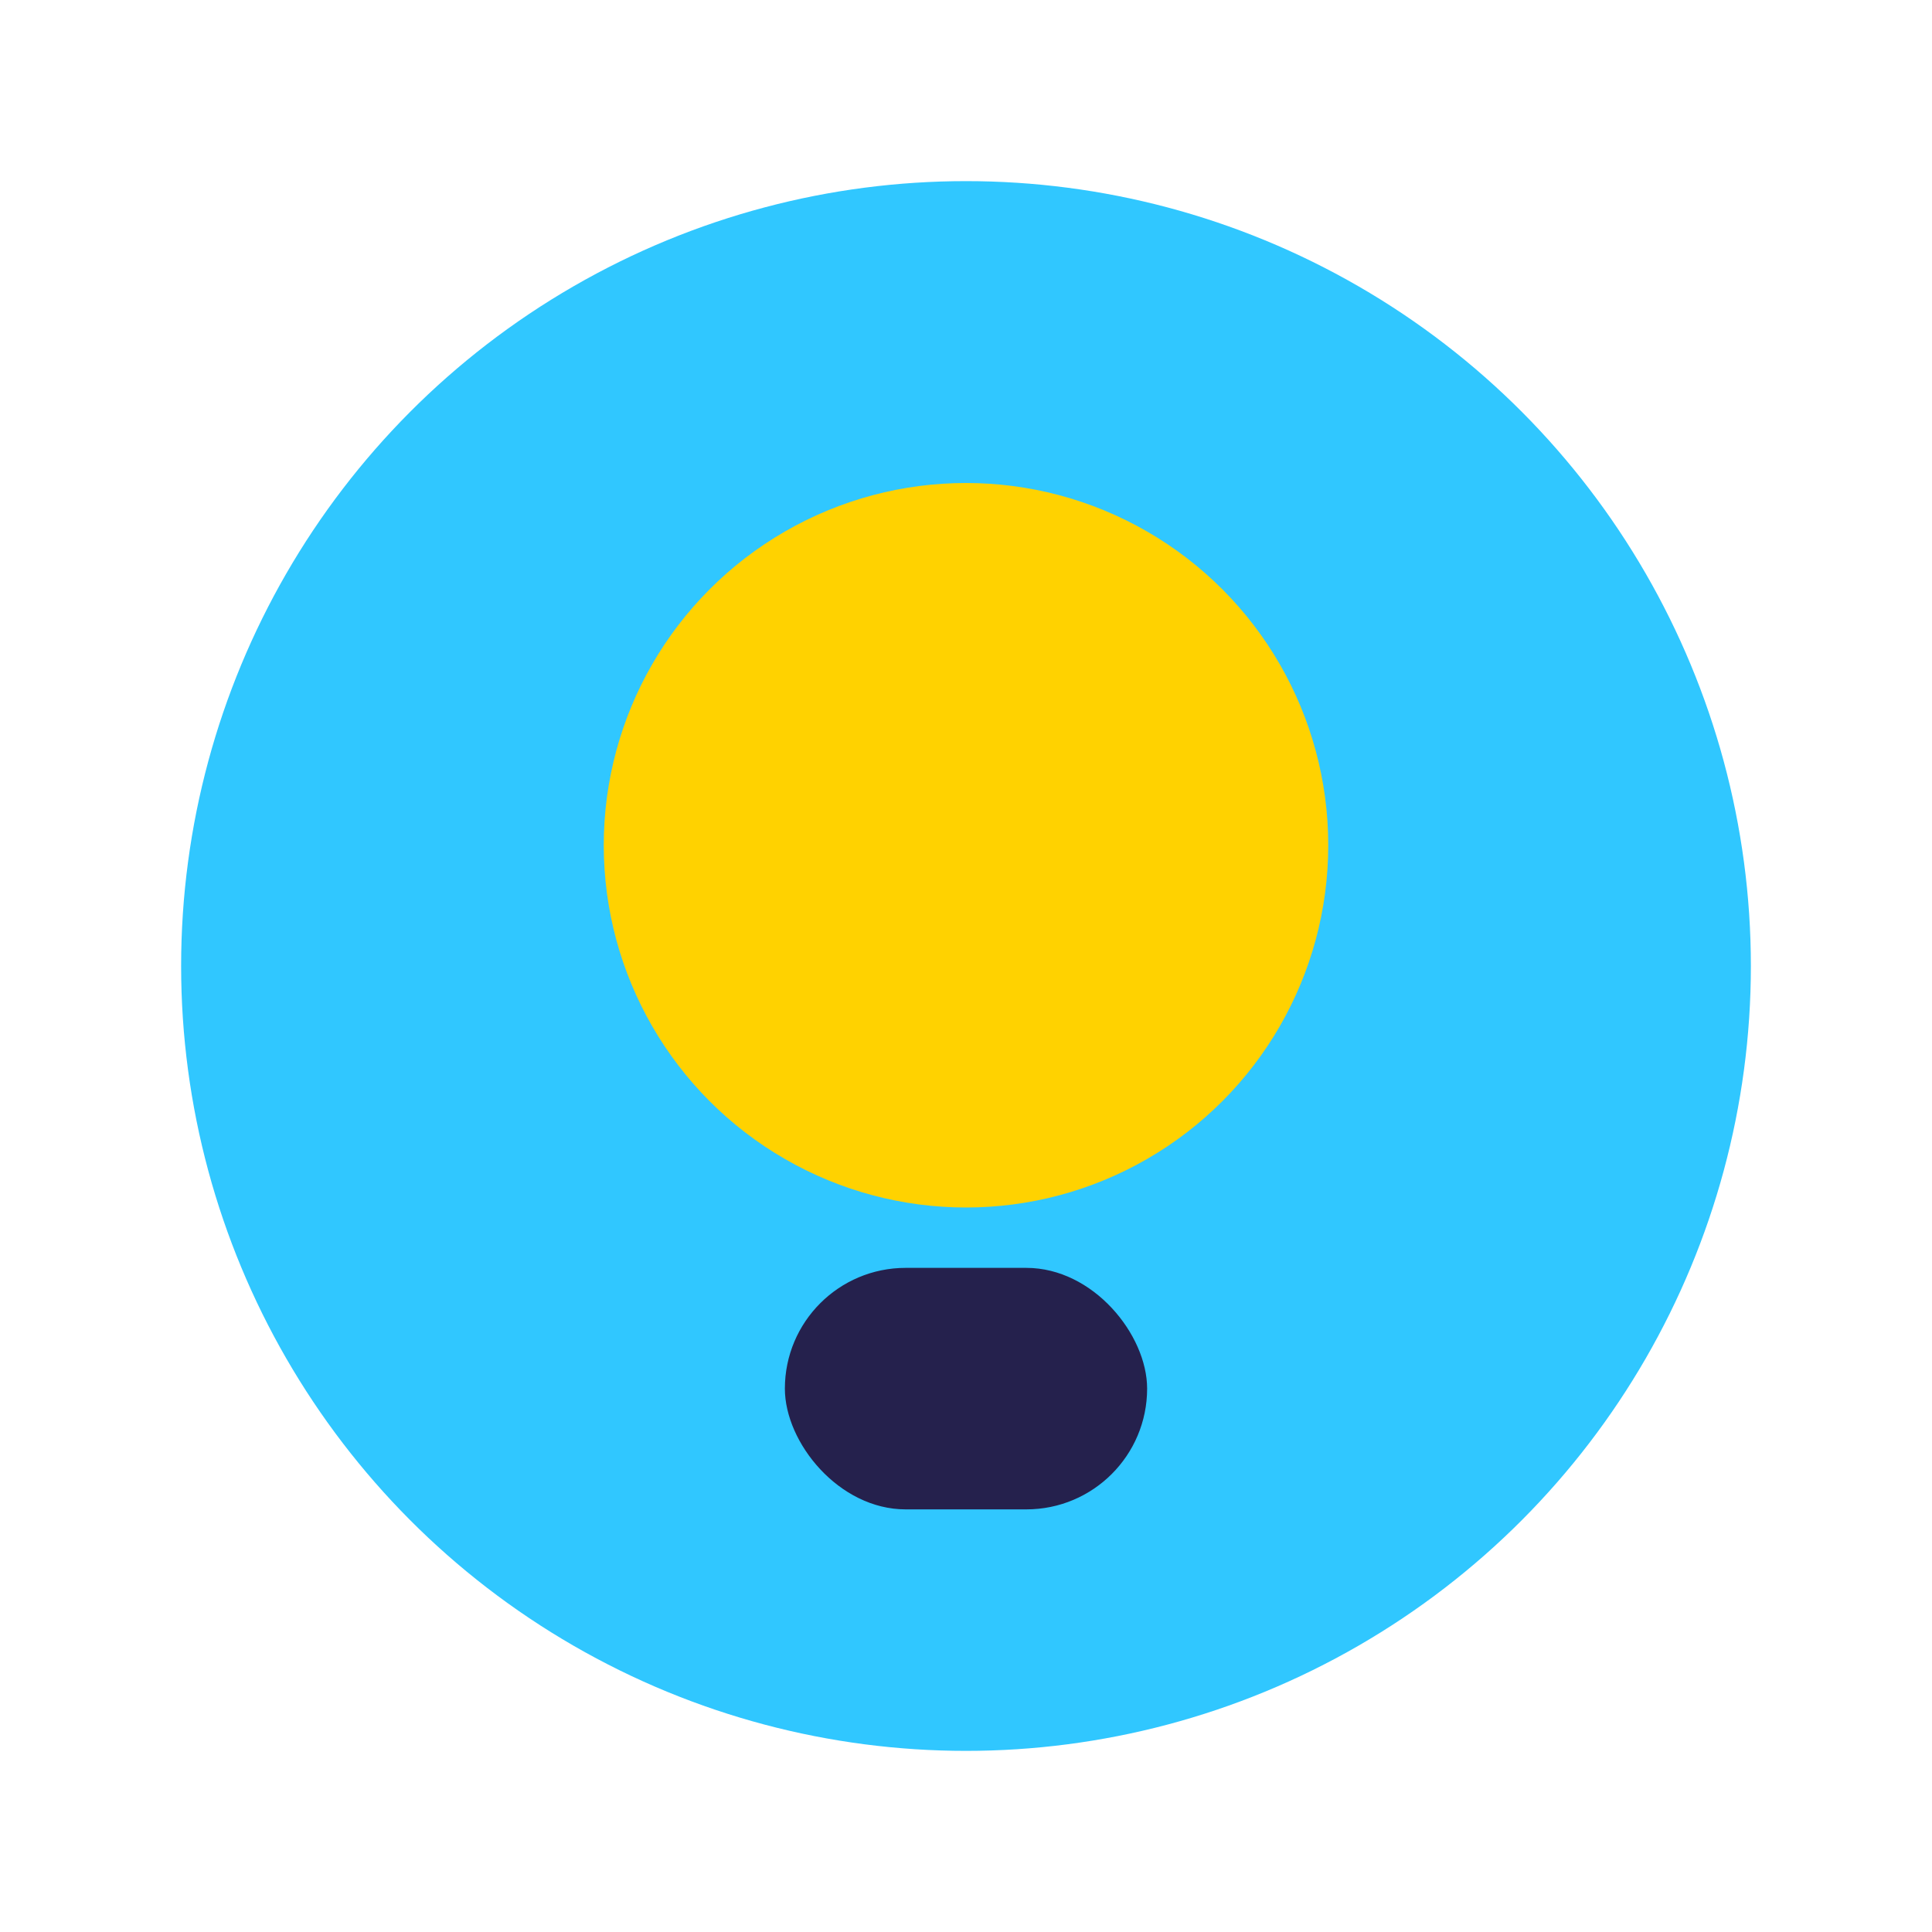
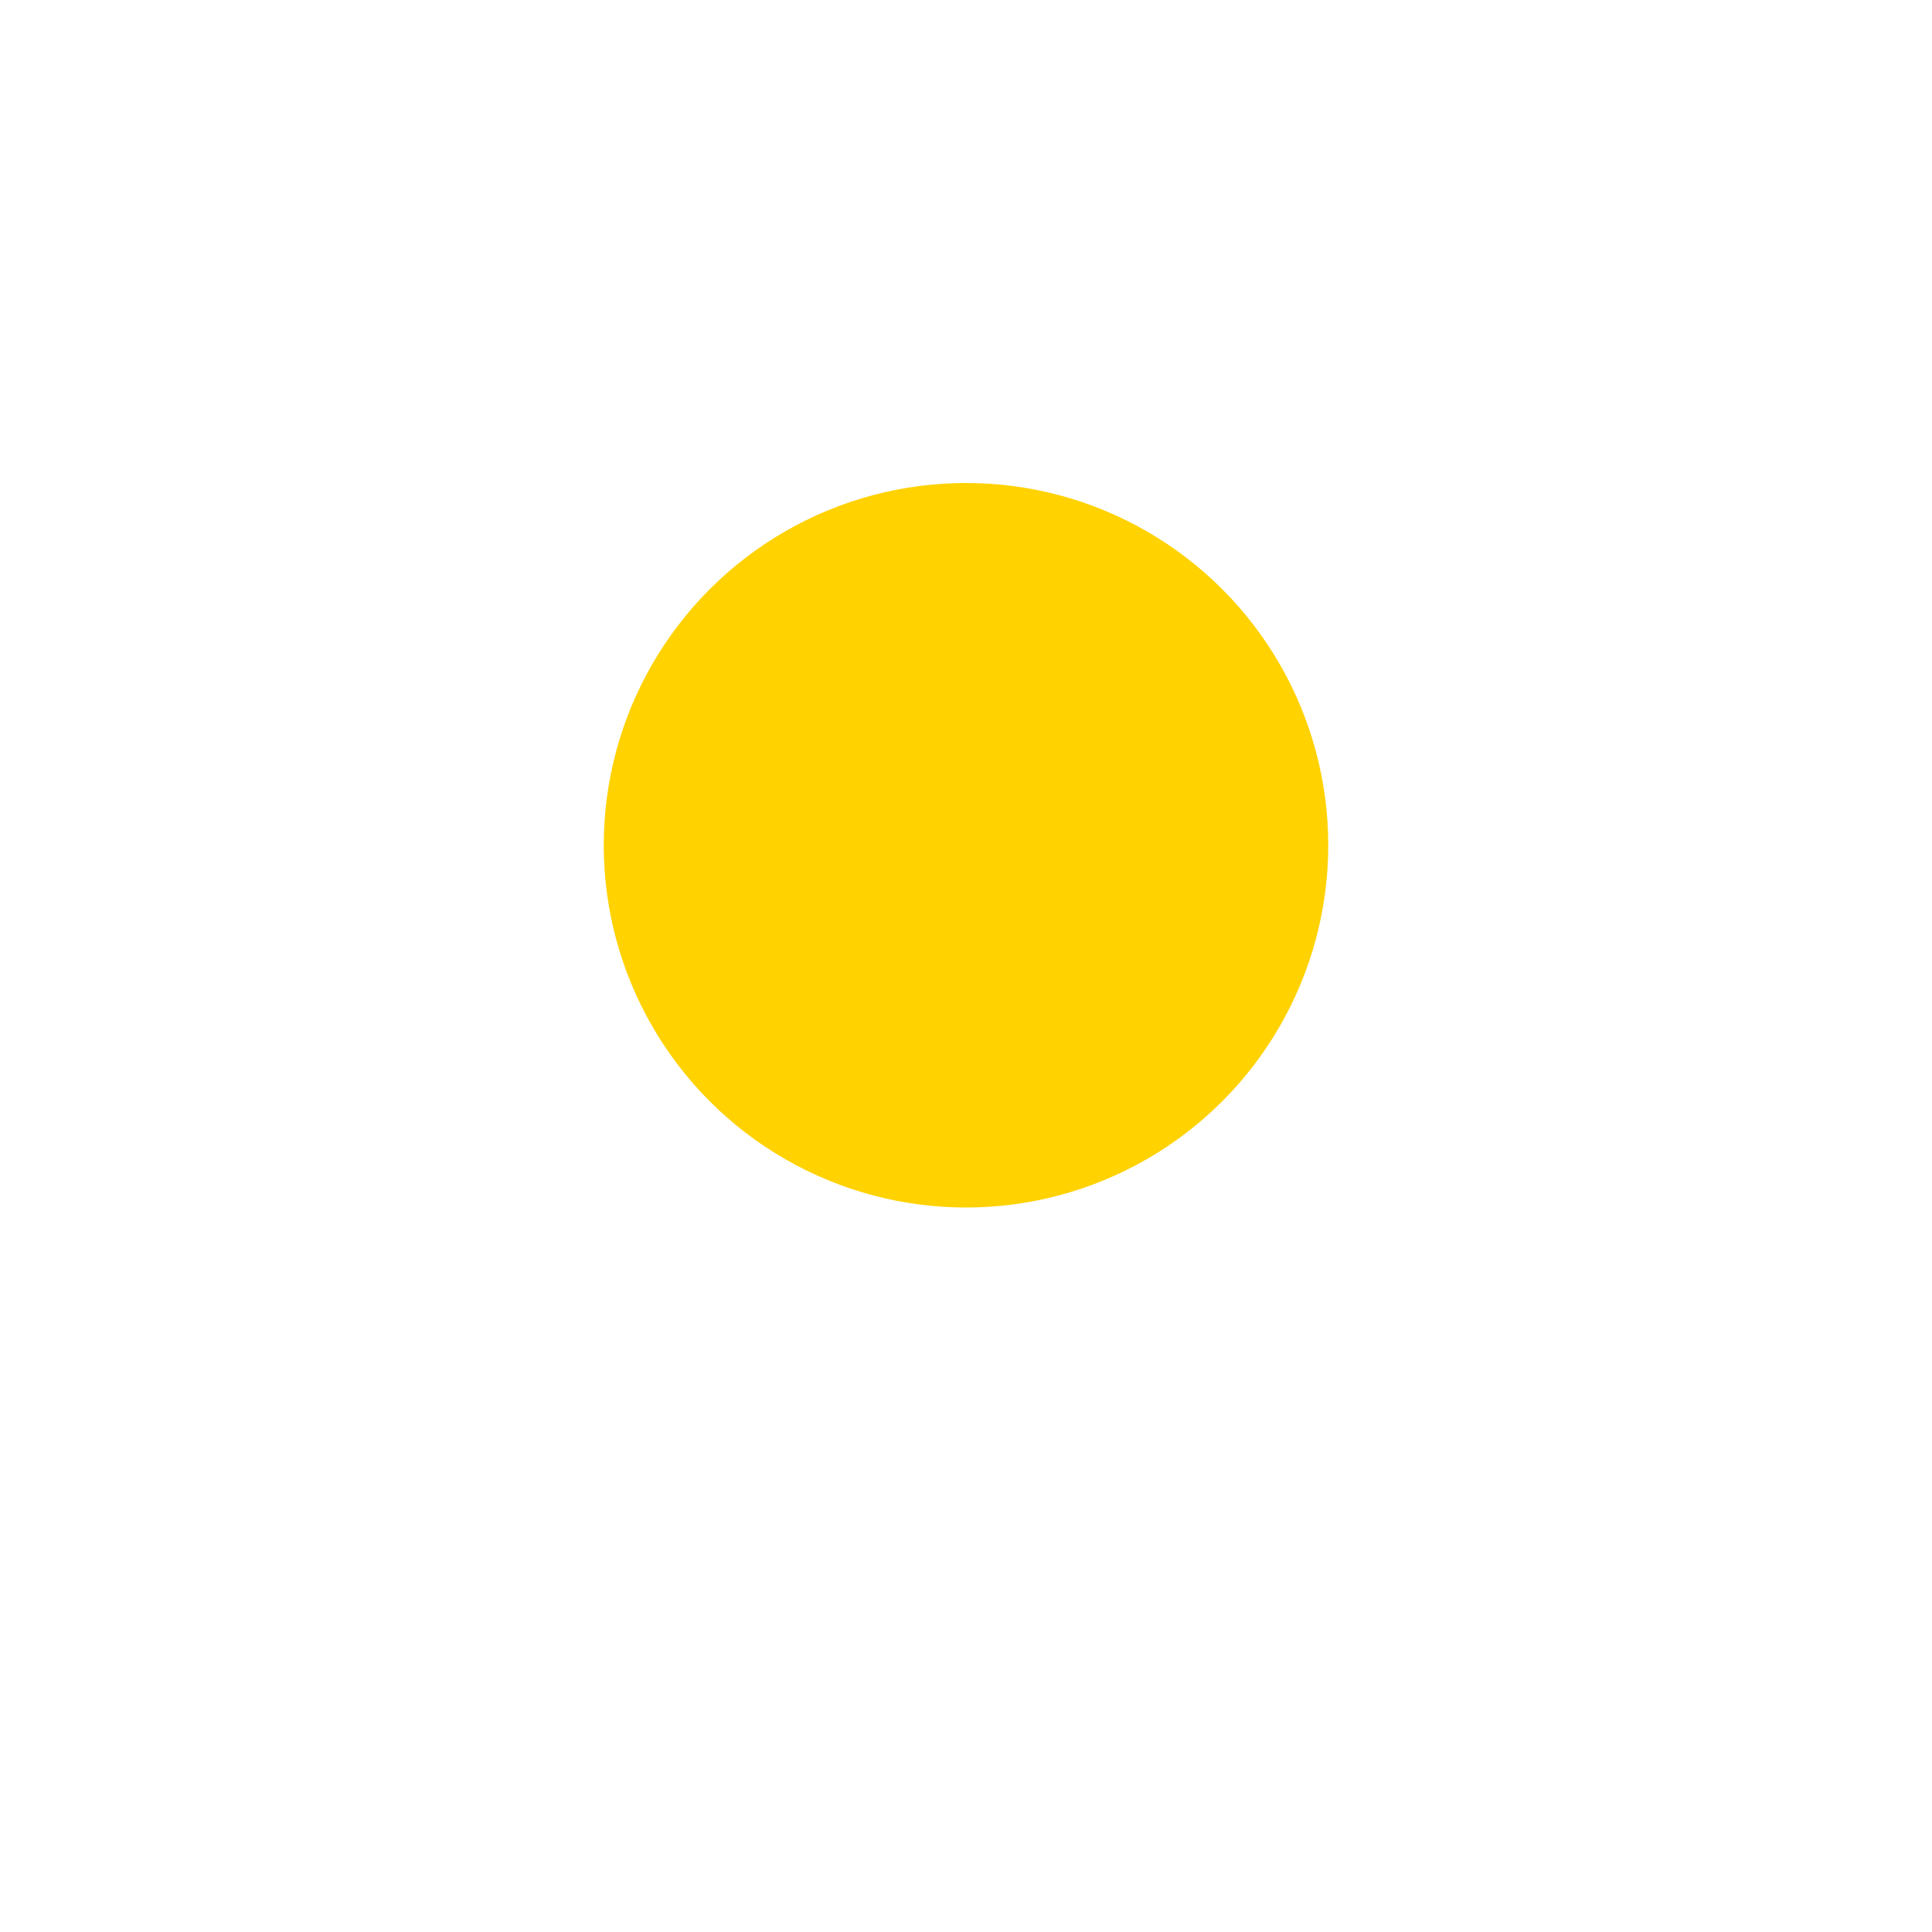
<svg xmlns="http://www.w3.org/2000/svg" width="32" height="32" viewBox="0 0 32 32">
-   <circle cx="16" cy="16" r="13" fill="#30C7FF" />
  <circle cx="16" cy="14" r="6" fill="#FFD200" />
-   <rect x="13" y="21" width="6" height="4" rx="2" fill="#25214D" />
</svg>